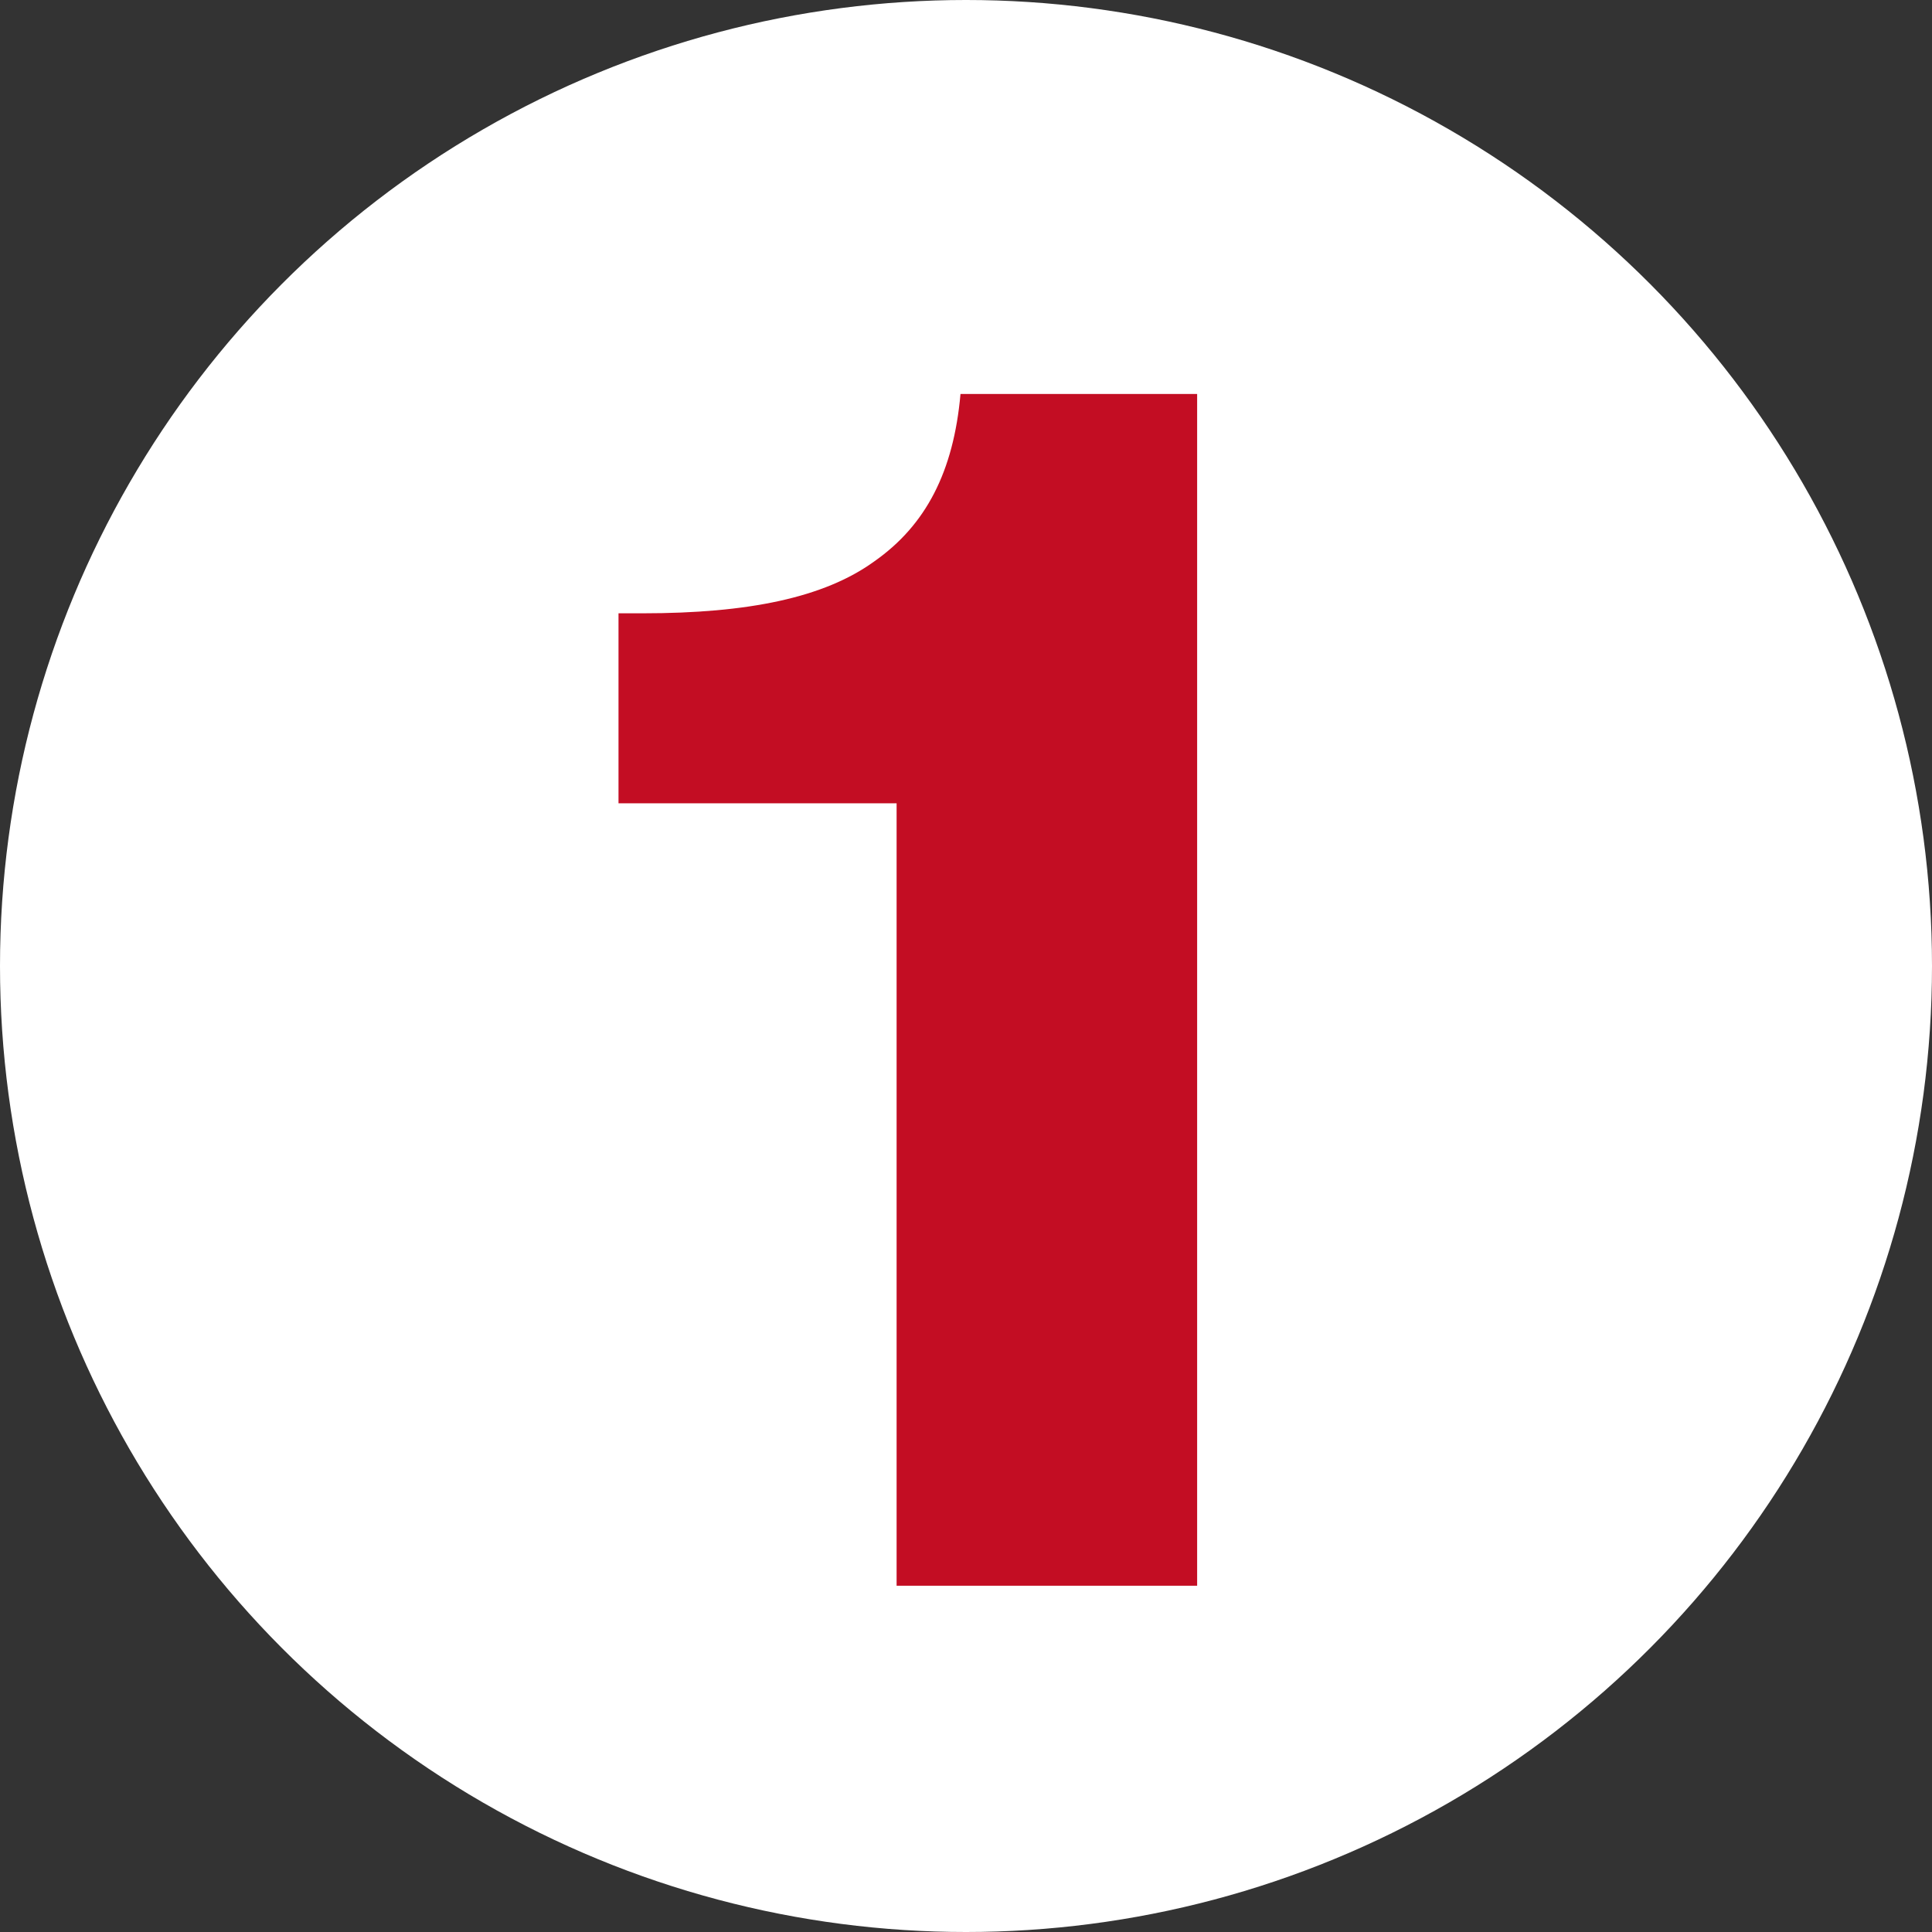
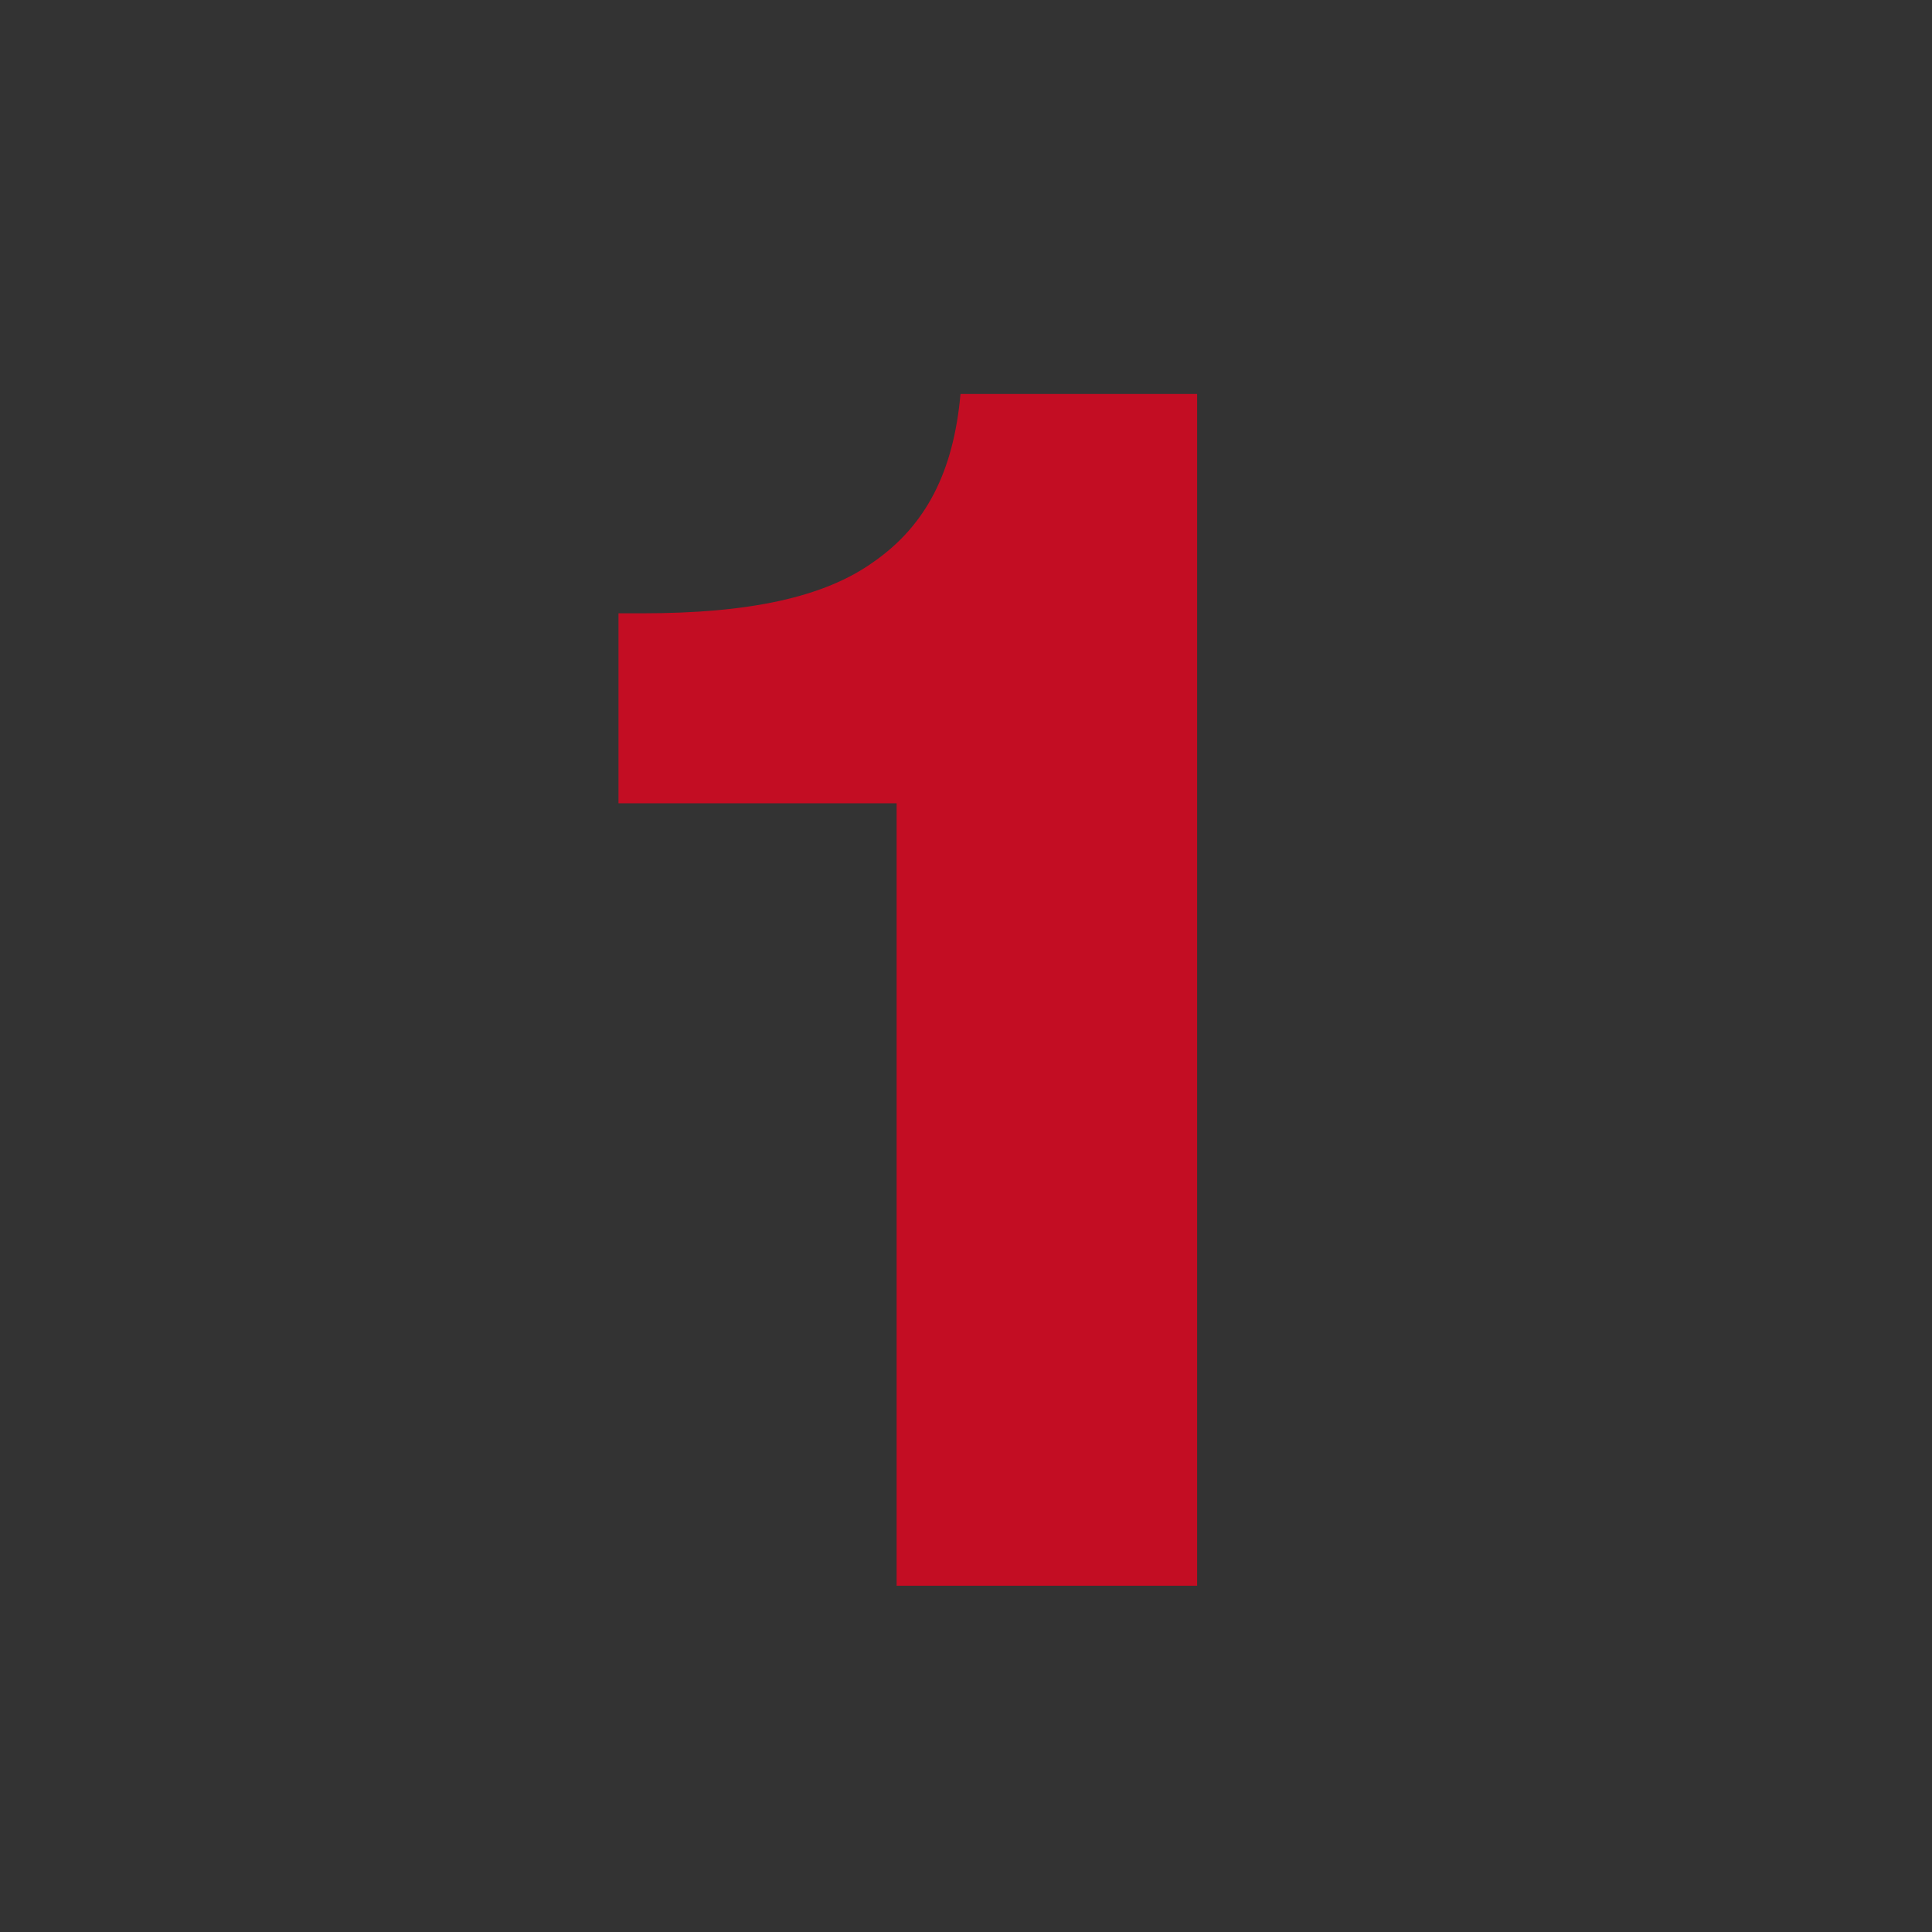
<svg xmlns="http://www.w3.org/2000/svg" id="_レイヤー_2" viewBox="0 0 72 72">
  <rect x="0" y="0" width="72" height="72" fill="#333333" stroke="none" />
  <defs>
    <style>.cls-1{fill:#fff;}.cls-2{fill:#c30d23;}</style>
  </defs>
  <g id="_レイヤー_1-2">
-     <circle class="cls-1" cx="36" cy="36" r="36" />
    <path class="cls-2" d="M33.413,29.936h-10.363v-7.08h.902c3.925,0,6.758-.58,8.625-1.931,1.931-1.352,2.96-3.347,3.218-6.243h8.819v44.413h-11.2v-29.158Z" />
  </g>
</svg>